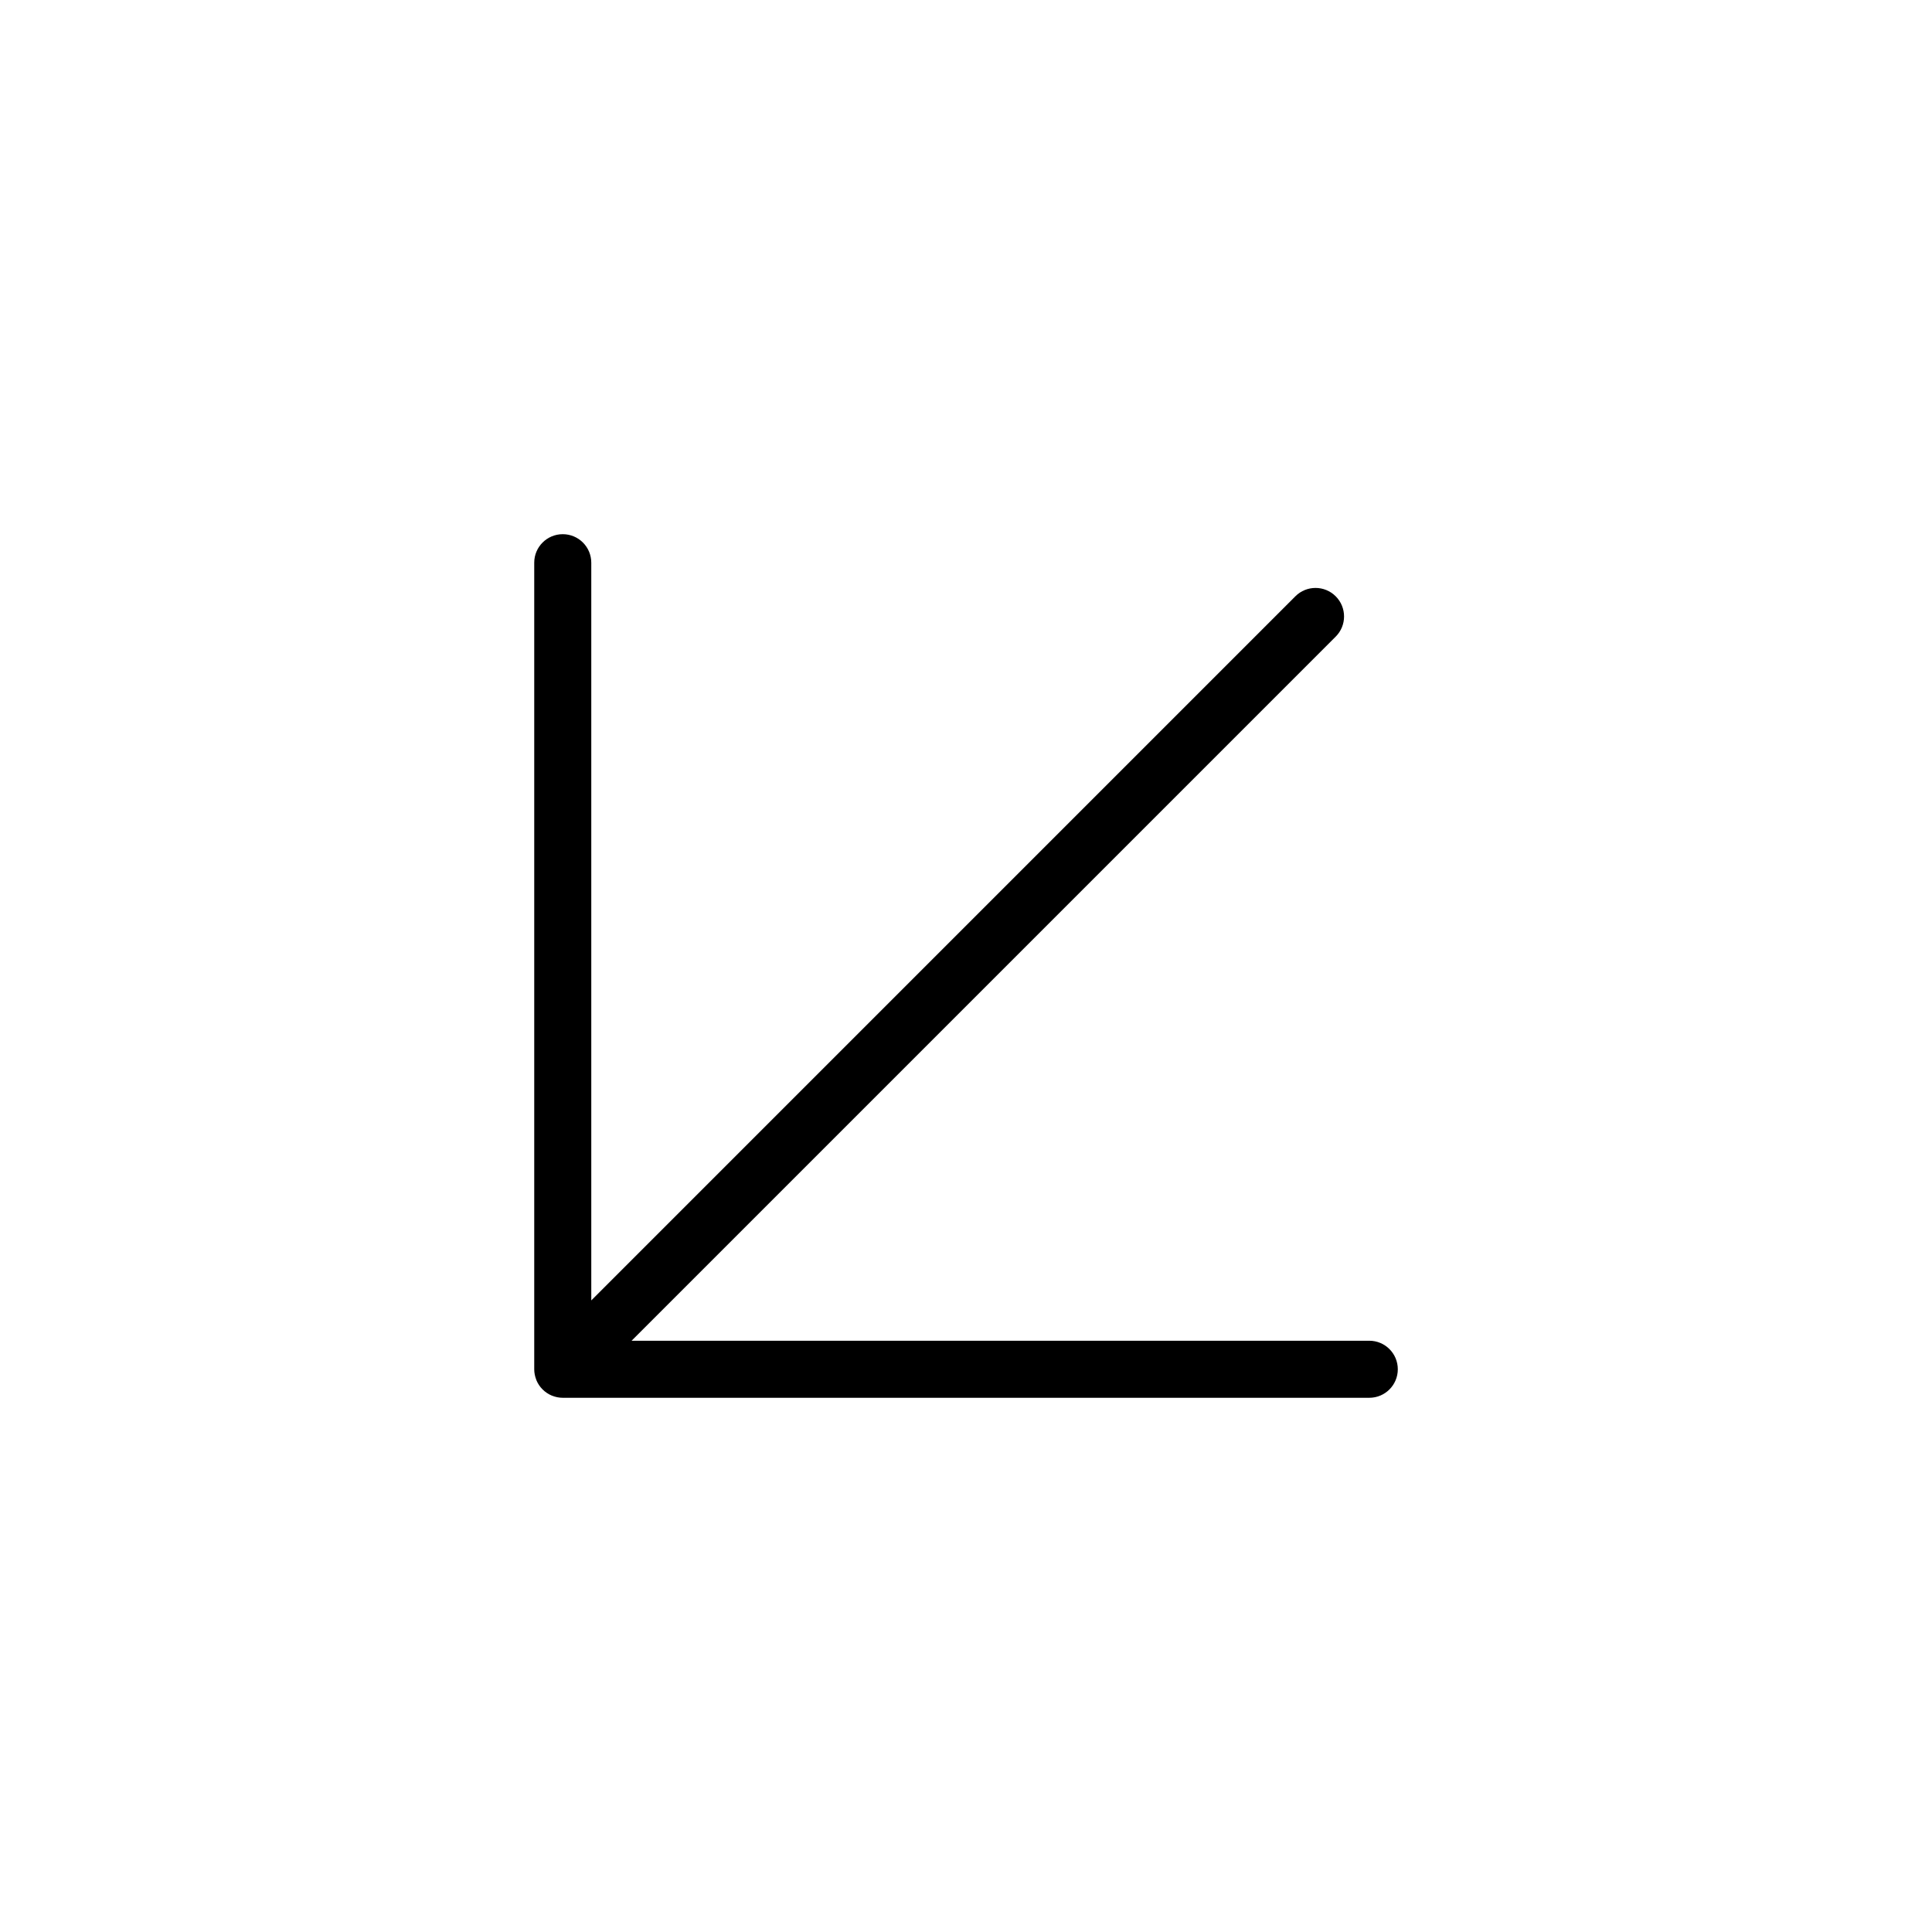
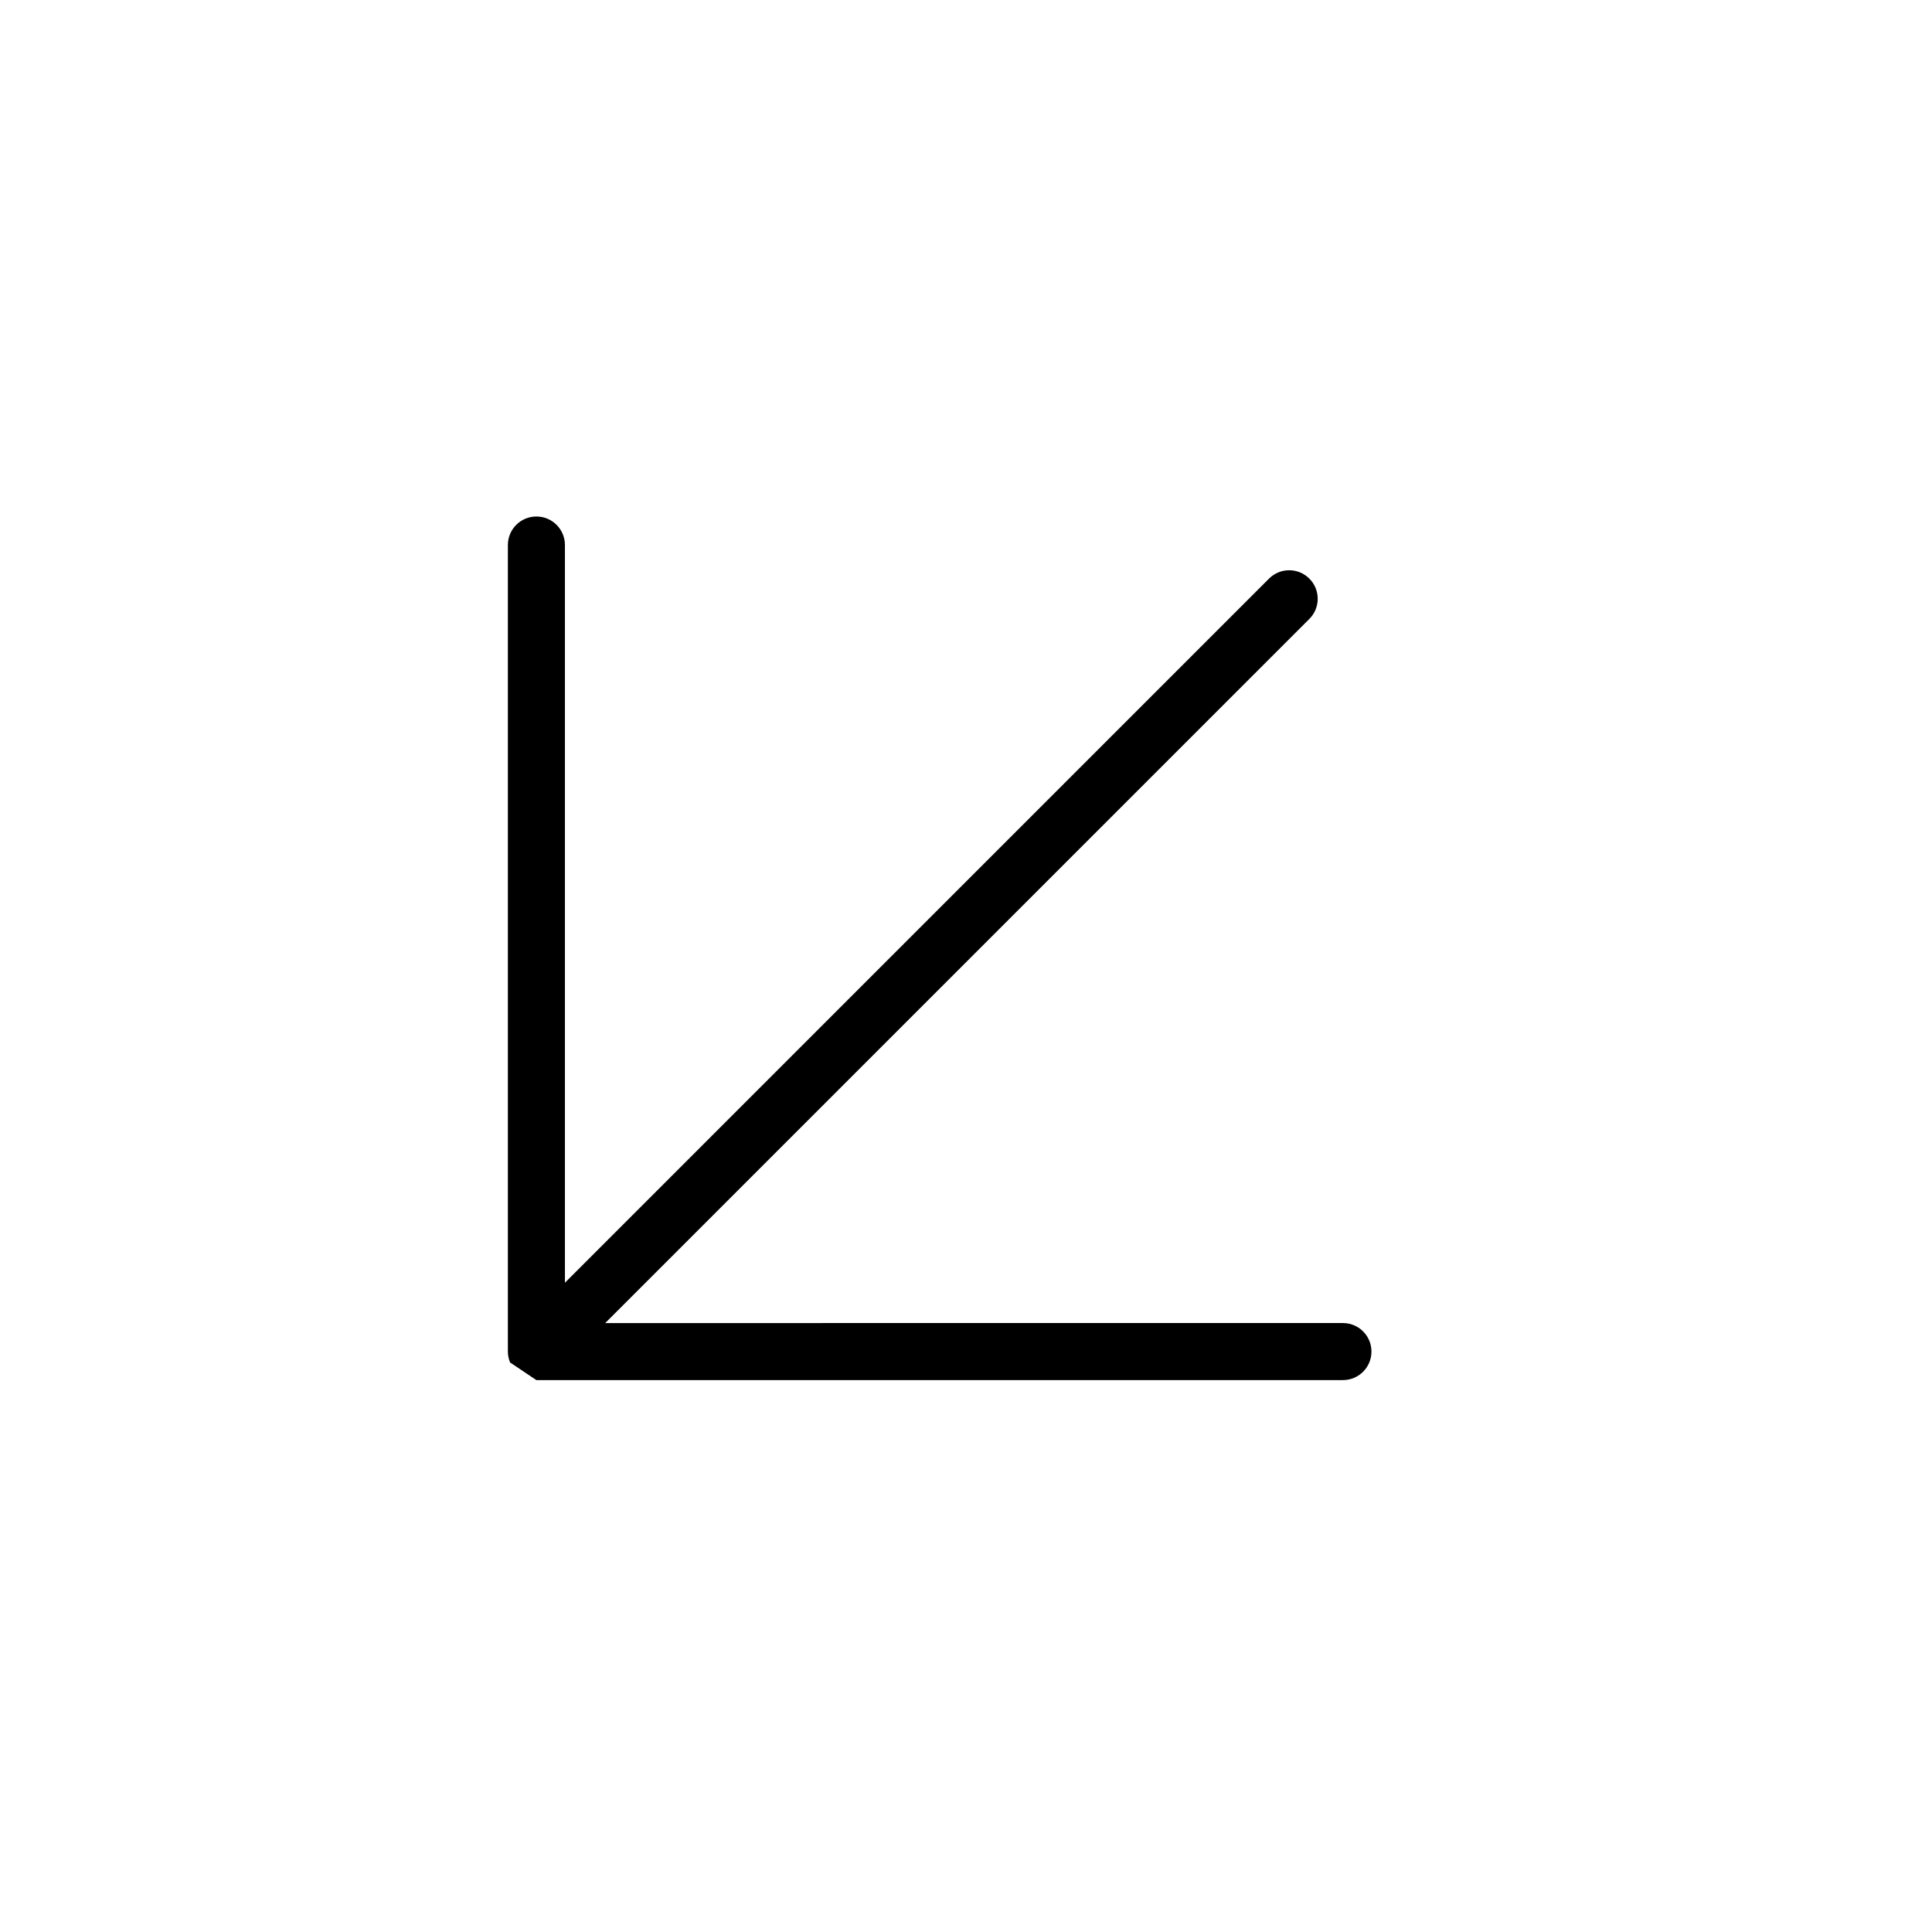
<svg xmlns="http://www.w3.org/2000/svg" fill="#000000" width="800px" height="800px" version="1.1" viewBox="144 144 512 512">
-   <path d="m286.14 509.74c0.766 1.863 2.254 3.352 4.117 4.117 0.035 0.016 0.07 0.02 0.105 0.035 0.855 0.336 1.785 0.535 2.762 0.535h213.75c4.176 0 7.559-3.379 7.559-7.559 0-4.176-3.379-7.559-7.559-7.559l-195.5 0.004 186.6-186.6c2.953-2.949 2.953-7.738 0-10.688-2.953-2.953-7.734-2.953-10.688 0l-186.59 186.6v-195.5c0-4.176-3.379-7.559-7.559-7.559-4.176 0-7.559 3.379-7.559 7.559v213.75c0 0.977 0.203 1.898 0.535 2.762 0.016 0.035 0.02 0.07 0.035 0.109z" />
+   <path d="m286.14 509.74h213.75c4.176 0 7.559-3.379 7.559-7.559 0-4.176-3.379-7.559-7.559-7.559l-195.5 0.004 186.6-186.6c2.953-2.949 2.953-7.738 0-10.688-2.953-2.953-7.734-2.953-10.688 0l-186.59 186.6v-195.5c0-4.176-3.379-7.559-7.559-7.559-4.176 0-7.559 3.379-7.559 7.559v213.75c0 0.977 0.203 1.898 0.535 2.762 0.016 0.035 0.02 0.07 0.035 0.109z" />
</svg>